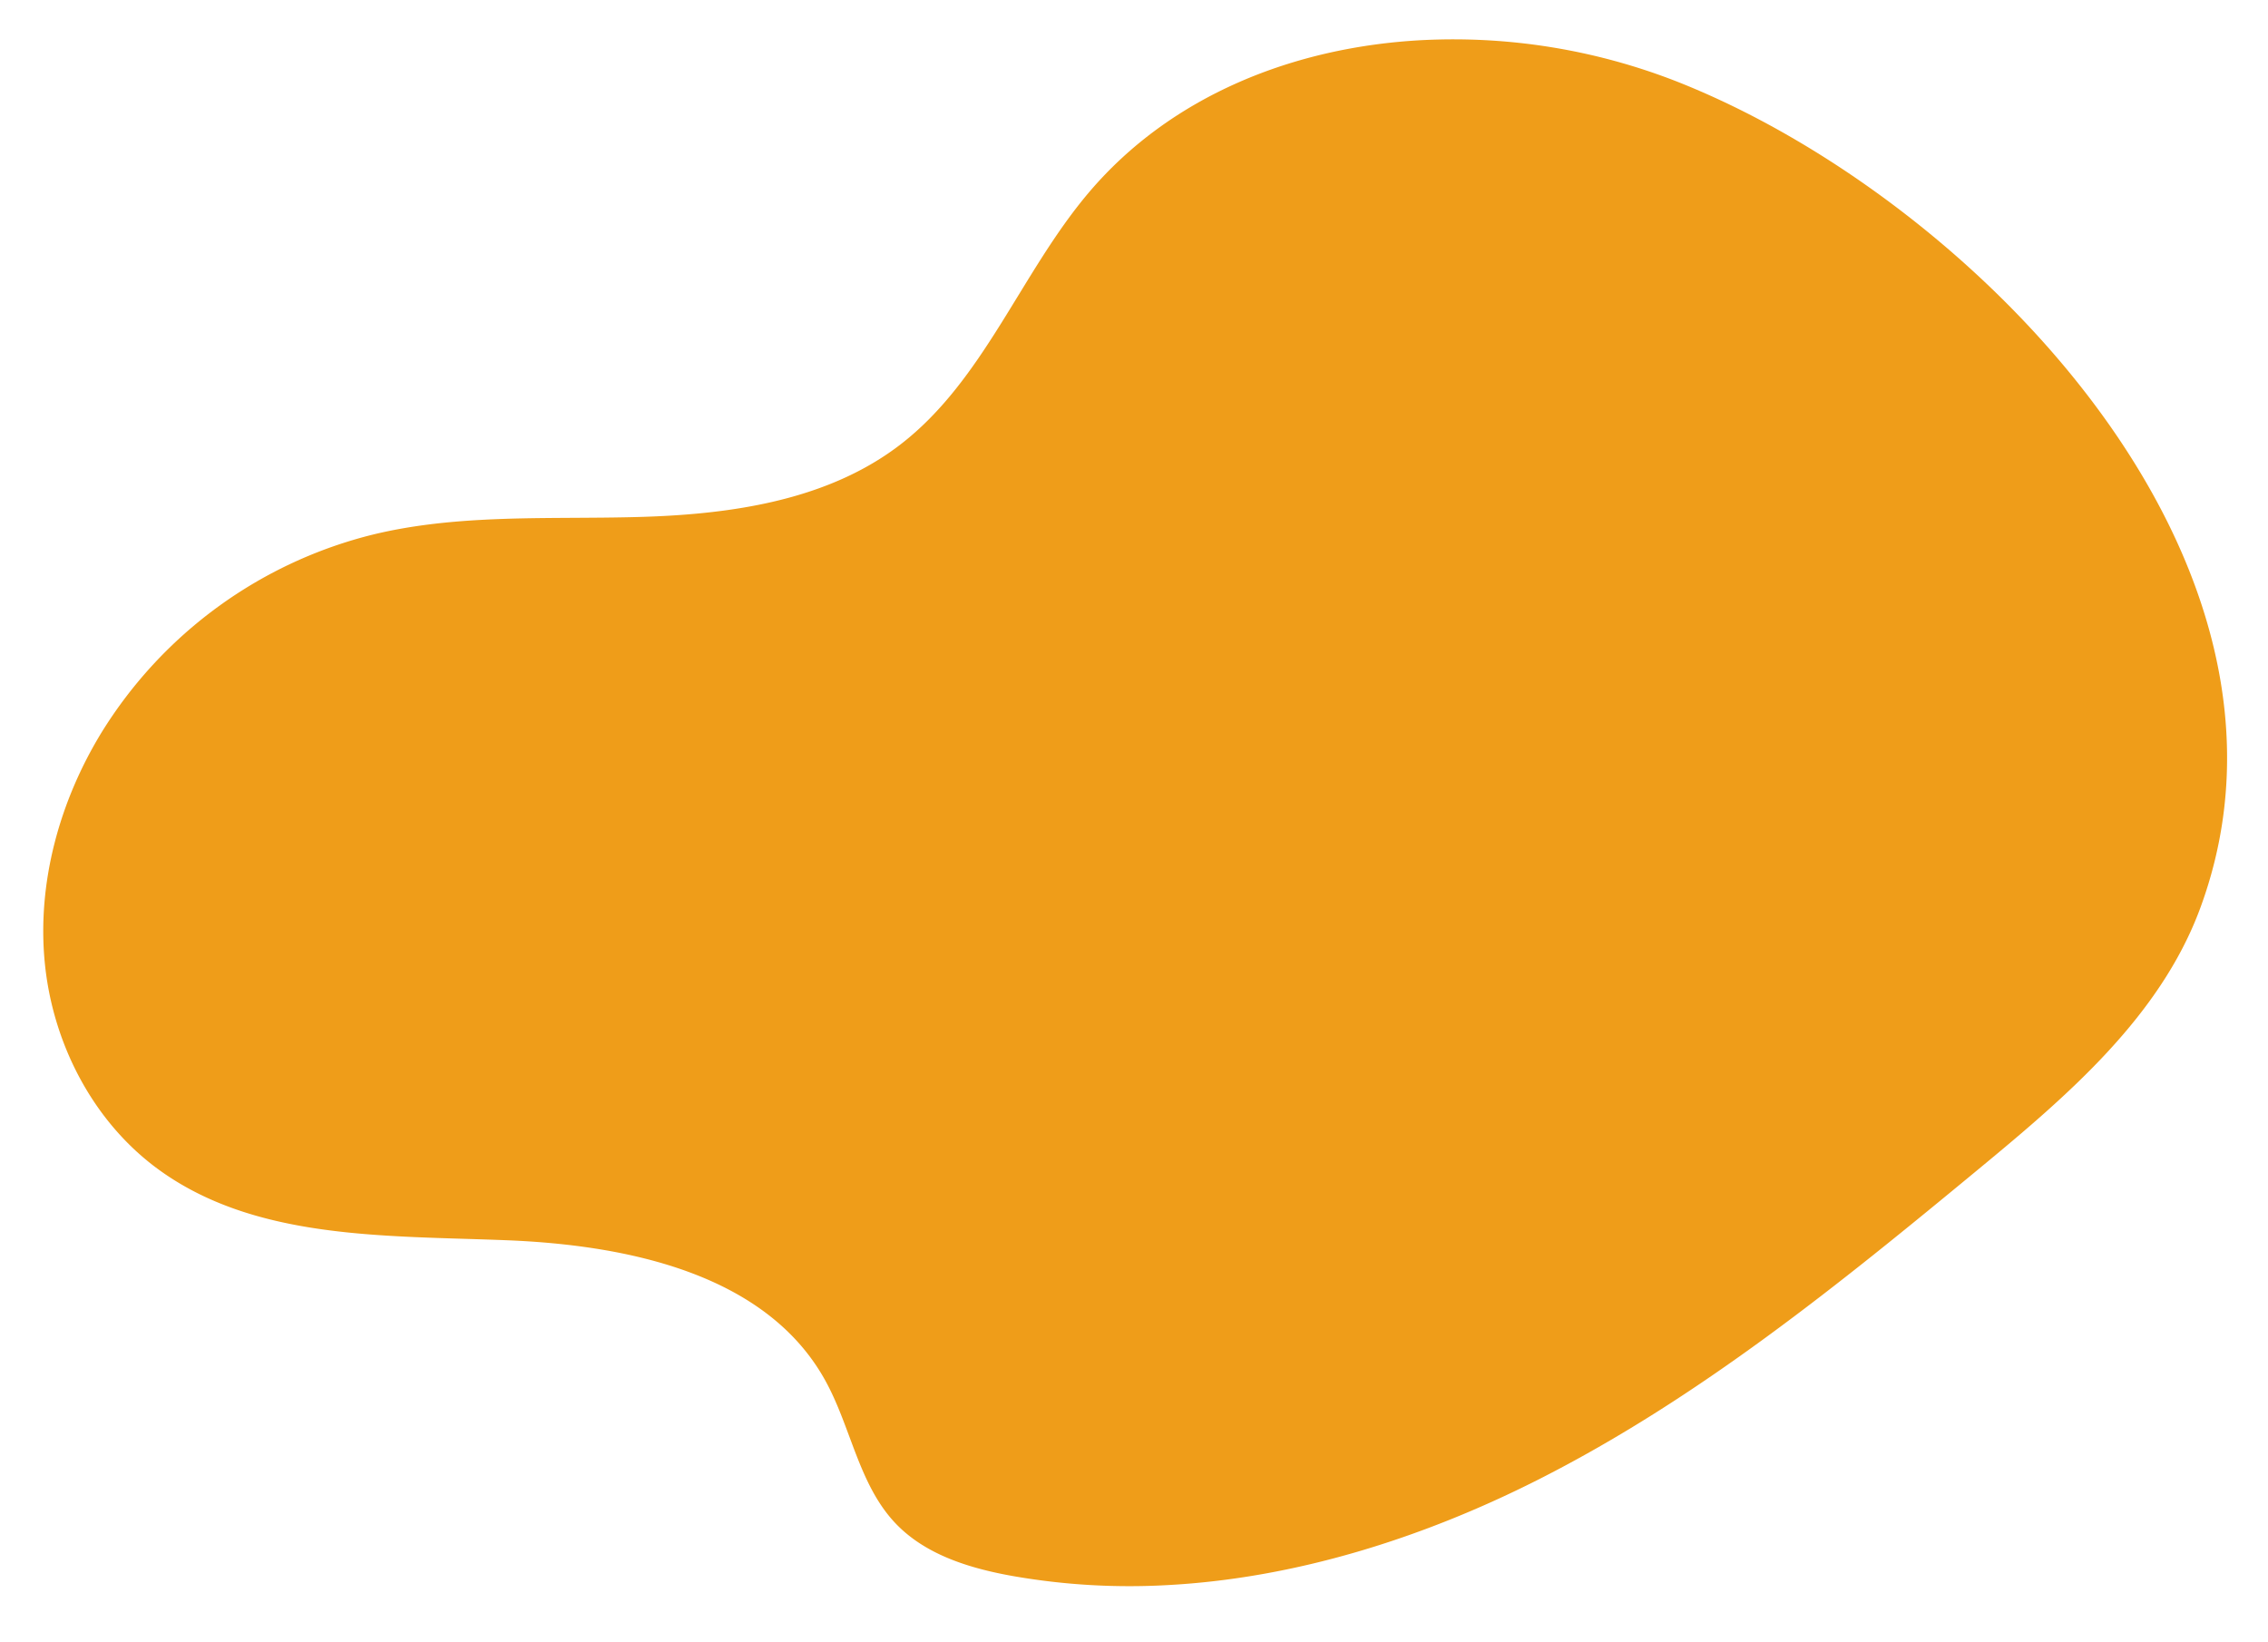
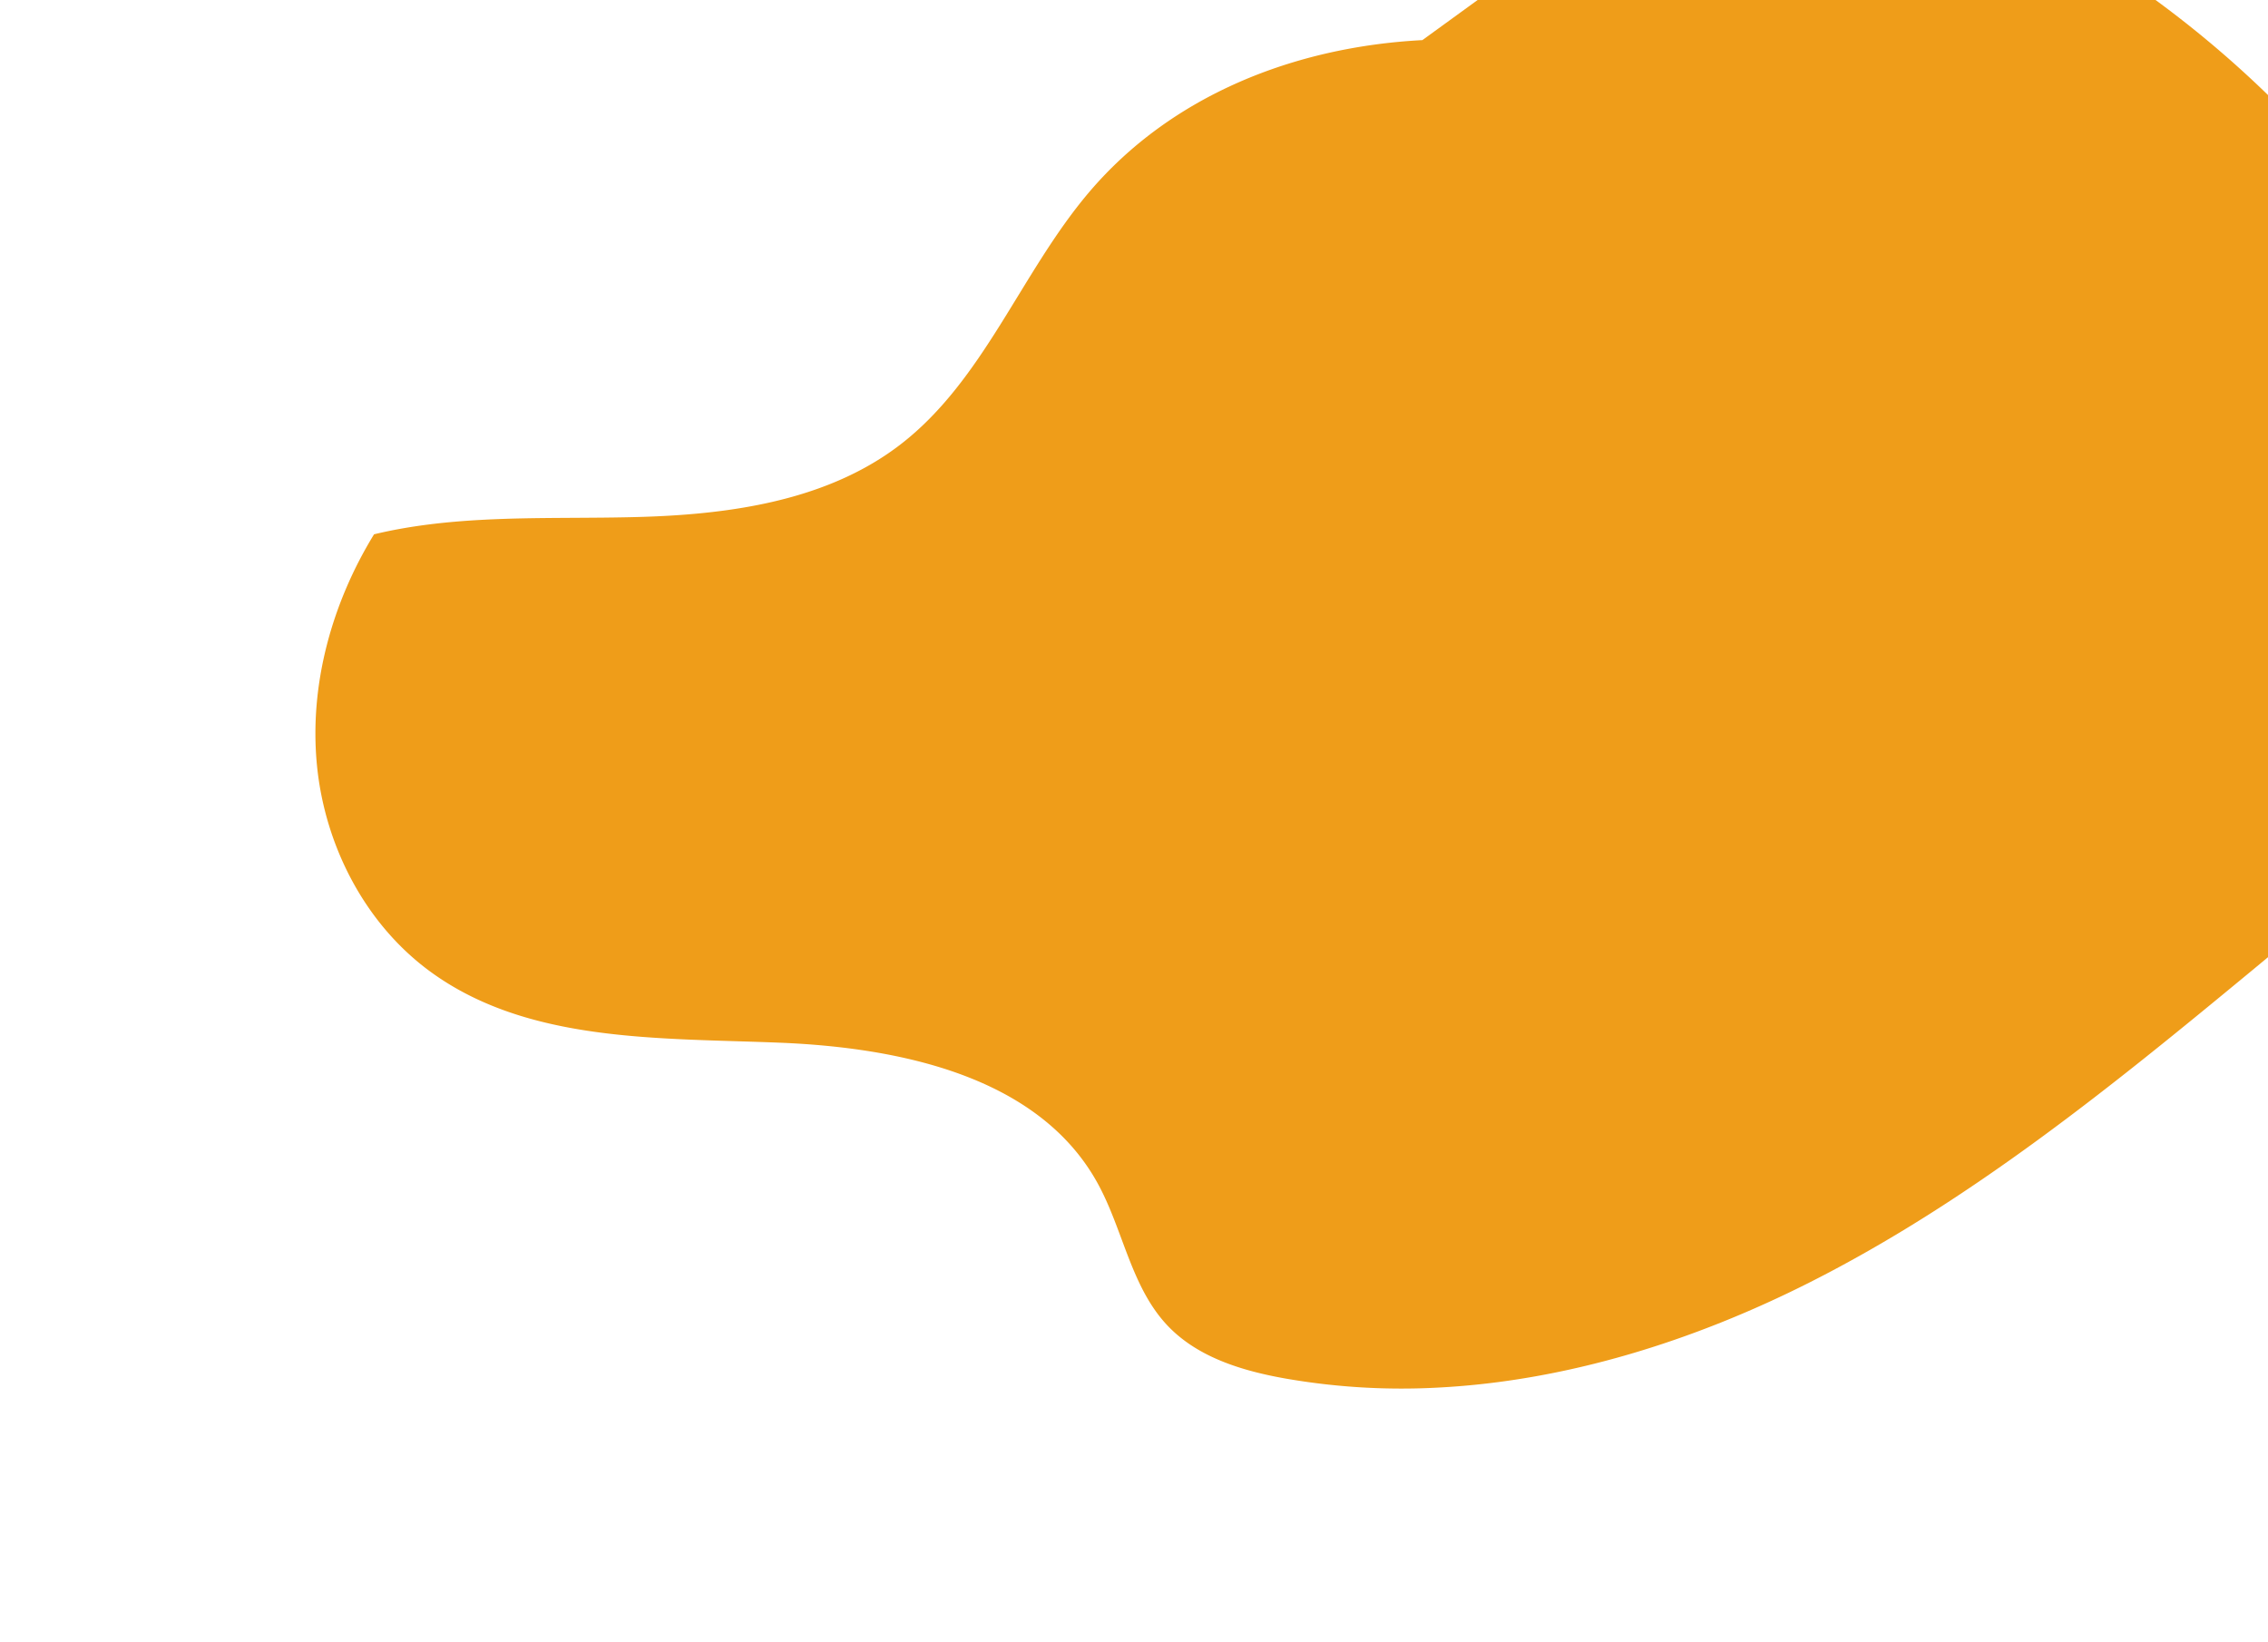
<svg xmlns="http://www.w3.org/2000/svg" width="1094.487" height="792.445">
-   <path fill="#ef9d19" d="M1425.455 1638.7c-61.907 0-122.5 20.306-164.6 65.023-34.856 37.021-55.306 87.806-97.162 116.683-33.208 22.911-75.065 28.471-115.671 28.471q-4.9 0-9.768-.1c-25.788-.523-51.733-2.641-77.5-2.641-17.782 0-35.48 1.008-52.984 4.245a214.58 214.58 0 0 0-136.149 88.35c-22.042 32.054-35.083 70.851-33.36 109.713s18.972 77.455 49.034 102.145c45.134 37.071 108.634 37.992 166.8 43.38s123.8 22.8 149.559 75.219c11.391 23.177 13.575 51.145 30.286 70.83 13.735 16.184 34.969 23.819 55.651 28.609a326 326 0 0 0 73.681 8.2c61.879 0 124.149-16.128 181.117-41.228 79.747-35.14 150.8-87 220.794-138.911 44.763-33.2 91.3-68.951 113.268-120.161 70.535-164.412-92.849-348.756-232.255-411.827a295.8 295.8 0 0 0-120.73-25.995" data-name="シェイプ 36 のコピー" style="mix-blend-mode:multiply;isolation:isolate" transform="rotate(-3 -29864.104 14940.518)" />
+   <path fill="#ef9d19" d="M1425.455 1638.7c-61.907 0-122.5 20.306-164.6 65.023-34.856 37.021-55.306 87.806-97.162 116.683-33.208 22.911-75.065 28.471-115.671 28.471q-4.9 0-9.768-.1c-25.788-.523-51.733-2.641-77.5-2.641-17.782 0-35.48 1.008-52.984 4.245c-22.042 32.054-35.083 70.851-33.36 109.713s18.972 77.455 49.034 102.145c45.134 37.071 108.634 37.992 166.8 43.38s123.8 22.8 149.559 75.219c11.391 23.177 13.575 51.145 30.286 70.83 13.735 16.184 34.969 23.819 55.651 28.609a326 326 0 0 0 73.681 8.2c61.879 0 124.149-16.128 181.117-41.228 79.747-35.14 150.8-87 220.794-138.911 44.763-33.2 91.3-68.951 113.268-120.161 70.535-164.412-92.849-348.756-232.255-411.827a295.8 295.8 0 0 0-120.73-25.995" data-name="シェイプ 36 のコピー" style="mix-blend-mode:multiply;isolation:isolate" transform="rotate(-3 -29864.104 14940.518)" />
</svg>